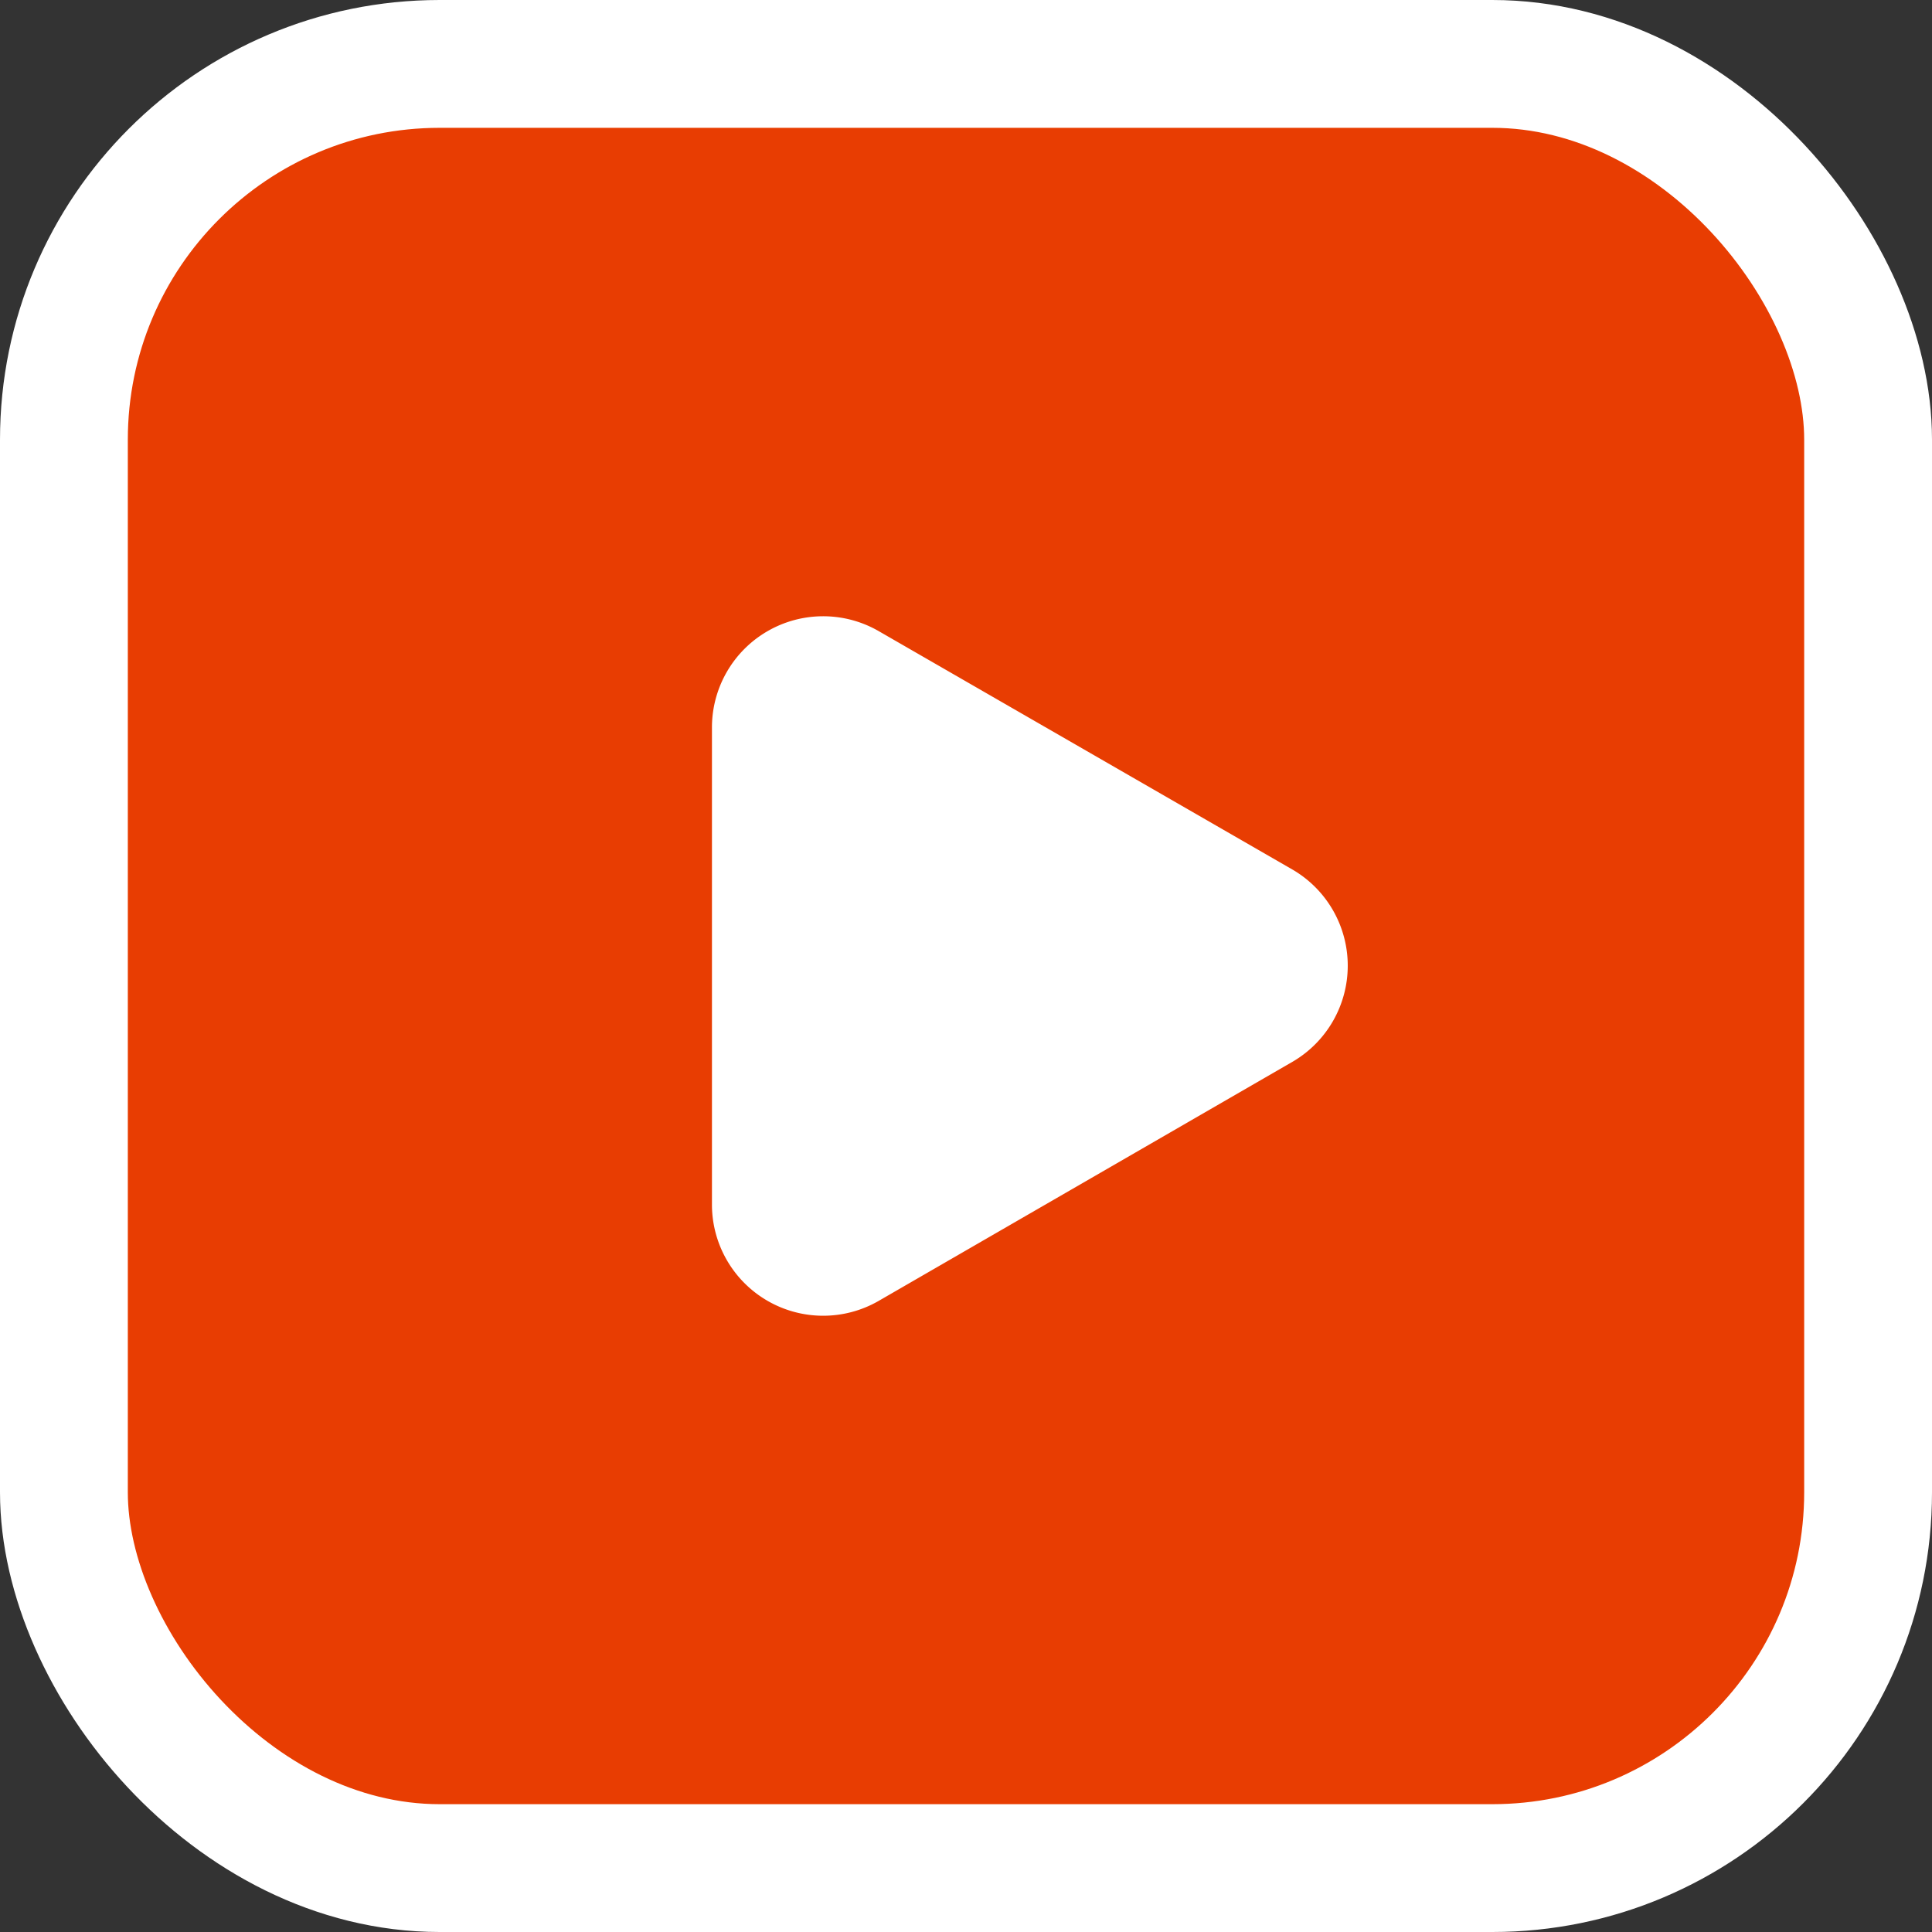
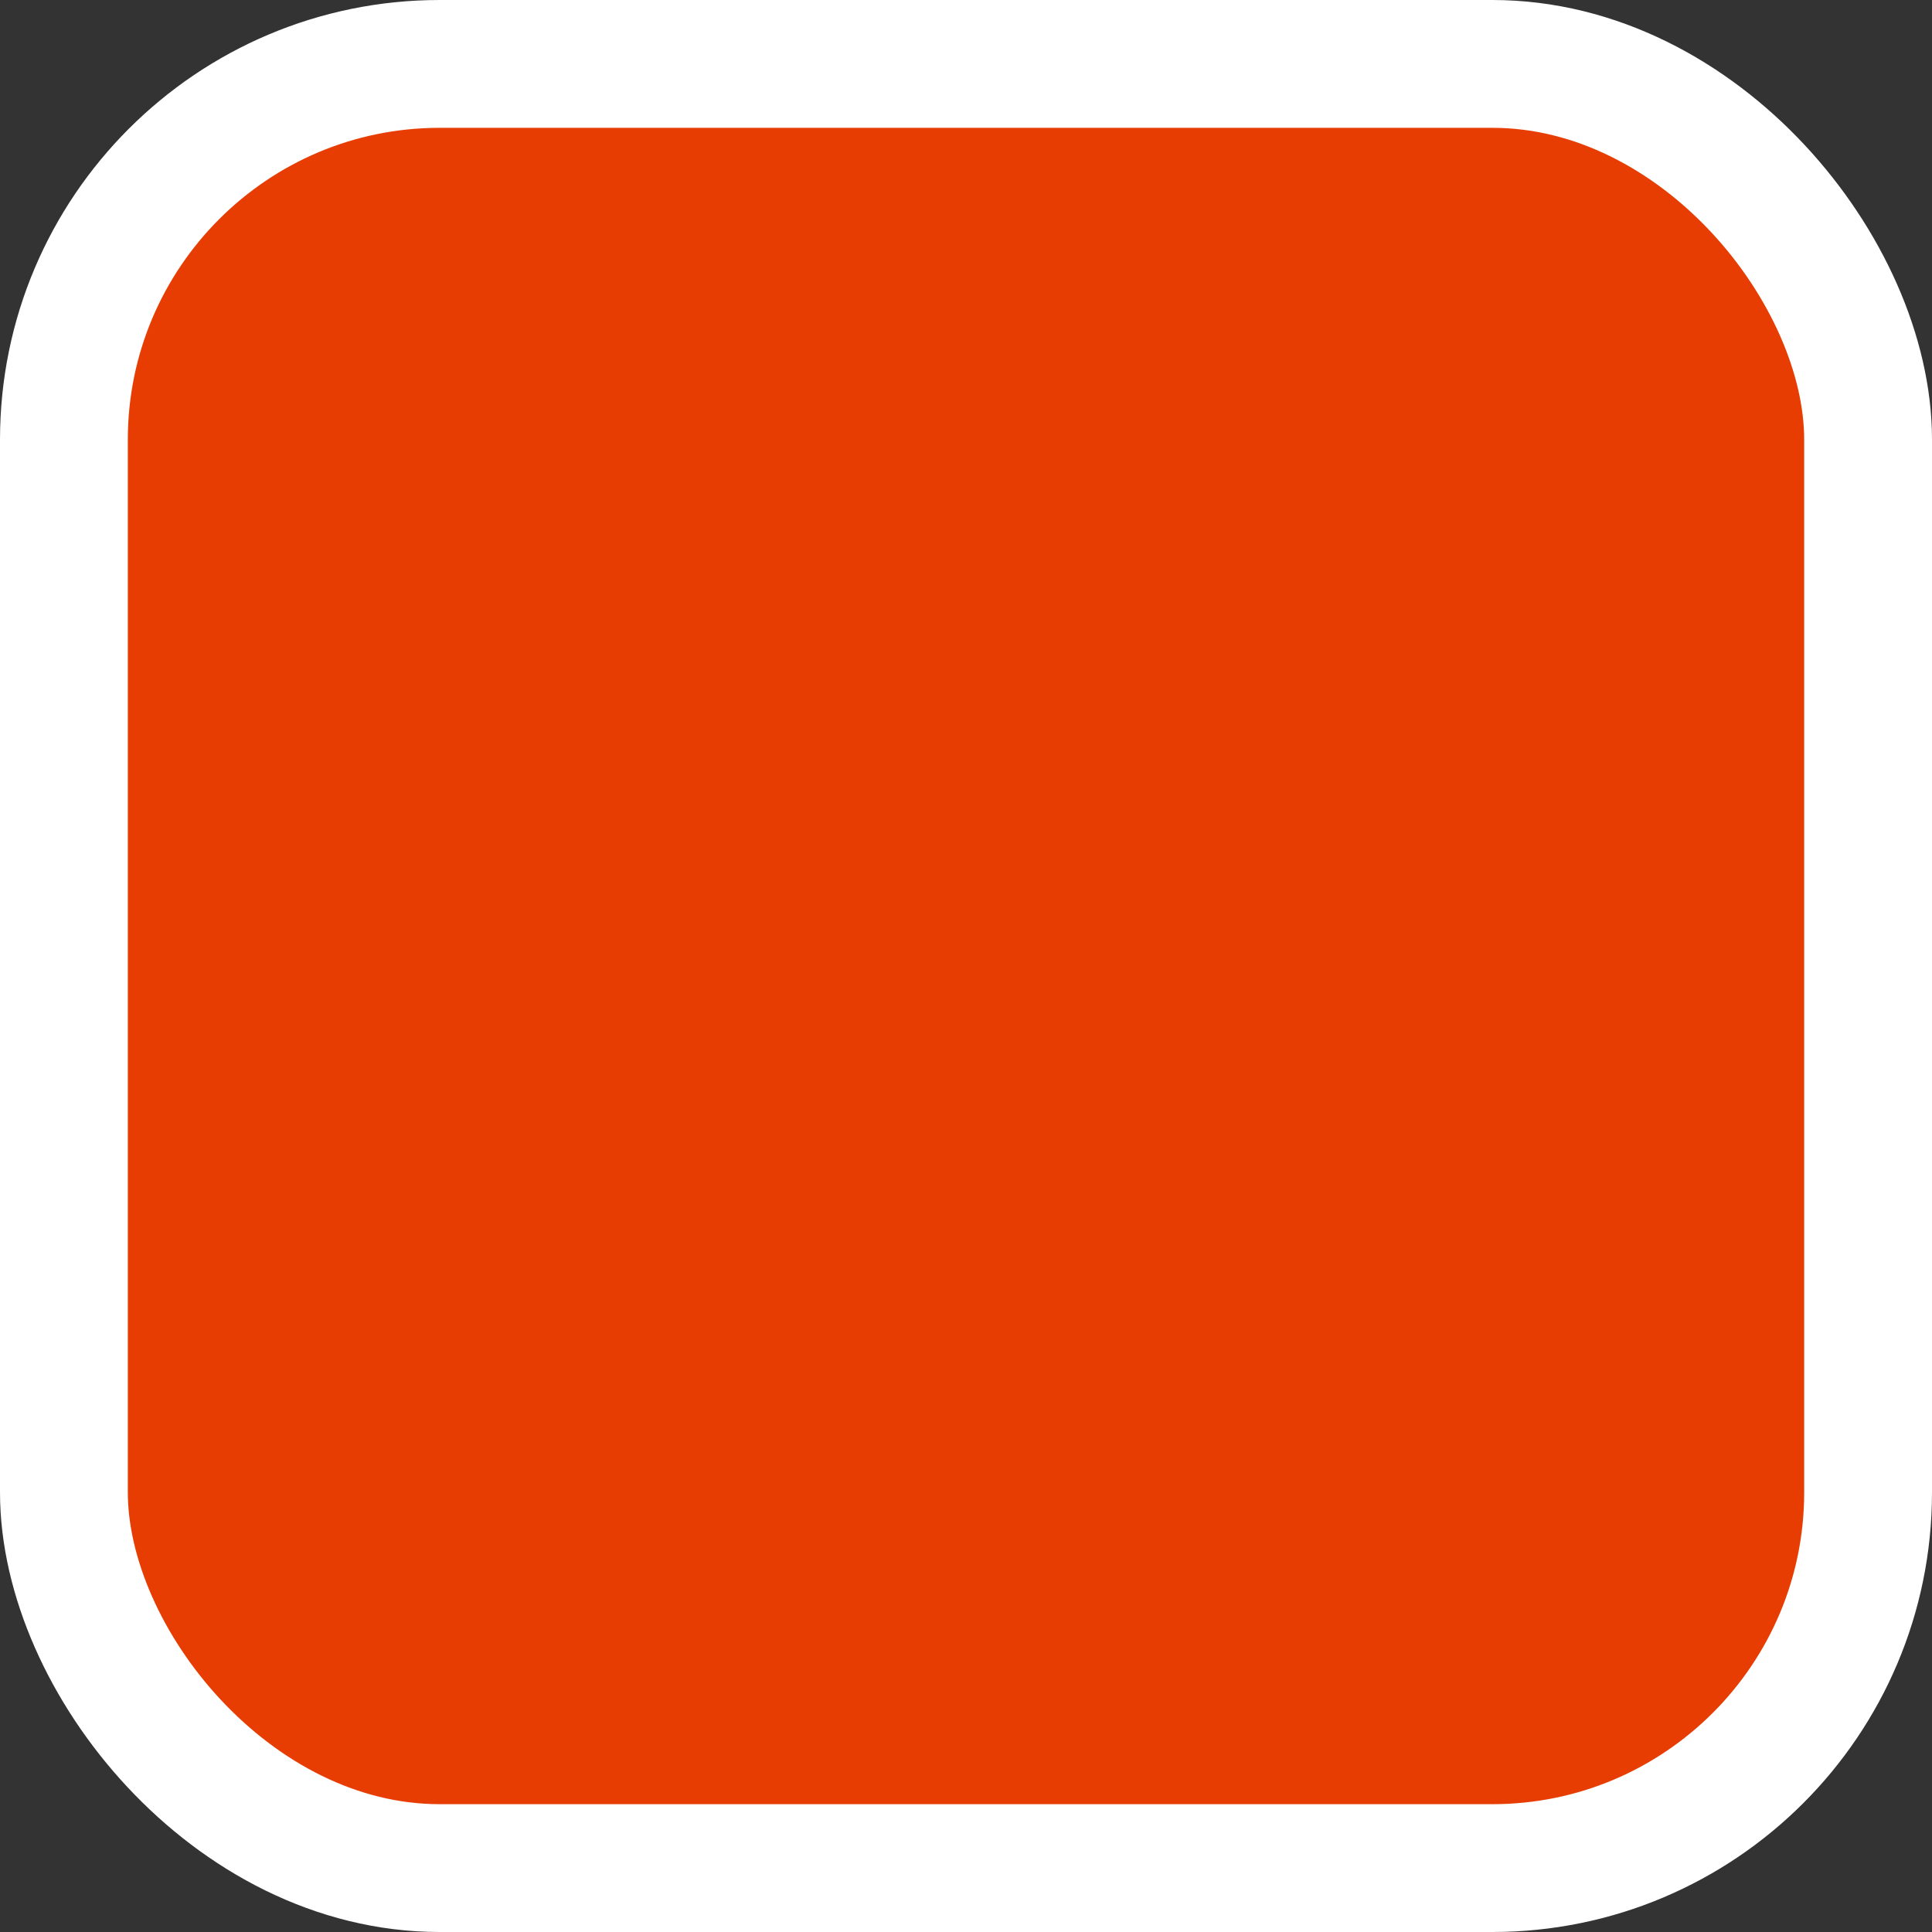
<svg xmlns="http://www.w3.org/2000/svg" viewBox="0 0 30.23 30.23">
  <rect x="0" y="0" width="30.23" height="30.23" fill="#333333" stroke="none" />
  <defs>
    <style>.cls-1{fill:#e83d02;stroke:#fff;stroke-miterlimit:10;stroke-width:2px;}.cls-2{fill:#fff;}</style>
  </defs>
  <title>3</title>
  <g id="Layer_2" data-name="Layer 2">
    <g id="objects">
      <rect class="cls-1" x="1" y="1" width="28.23" height="28.23" rx="5.88" ry="5.88" />
-       <path class="cls-2" d="M20.23,13.61,13.74,9.87a1.74,1.74,0,0,0-2.6,1.5v7.49a1.74,1.74,0,0,0,2.6,1.5l6.49-3.75A1.74,1.74,0,0,0,20.23,13.61Z" />
    </g>
  </g>
</svg>